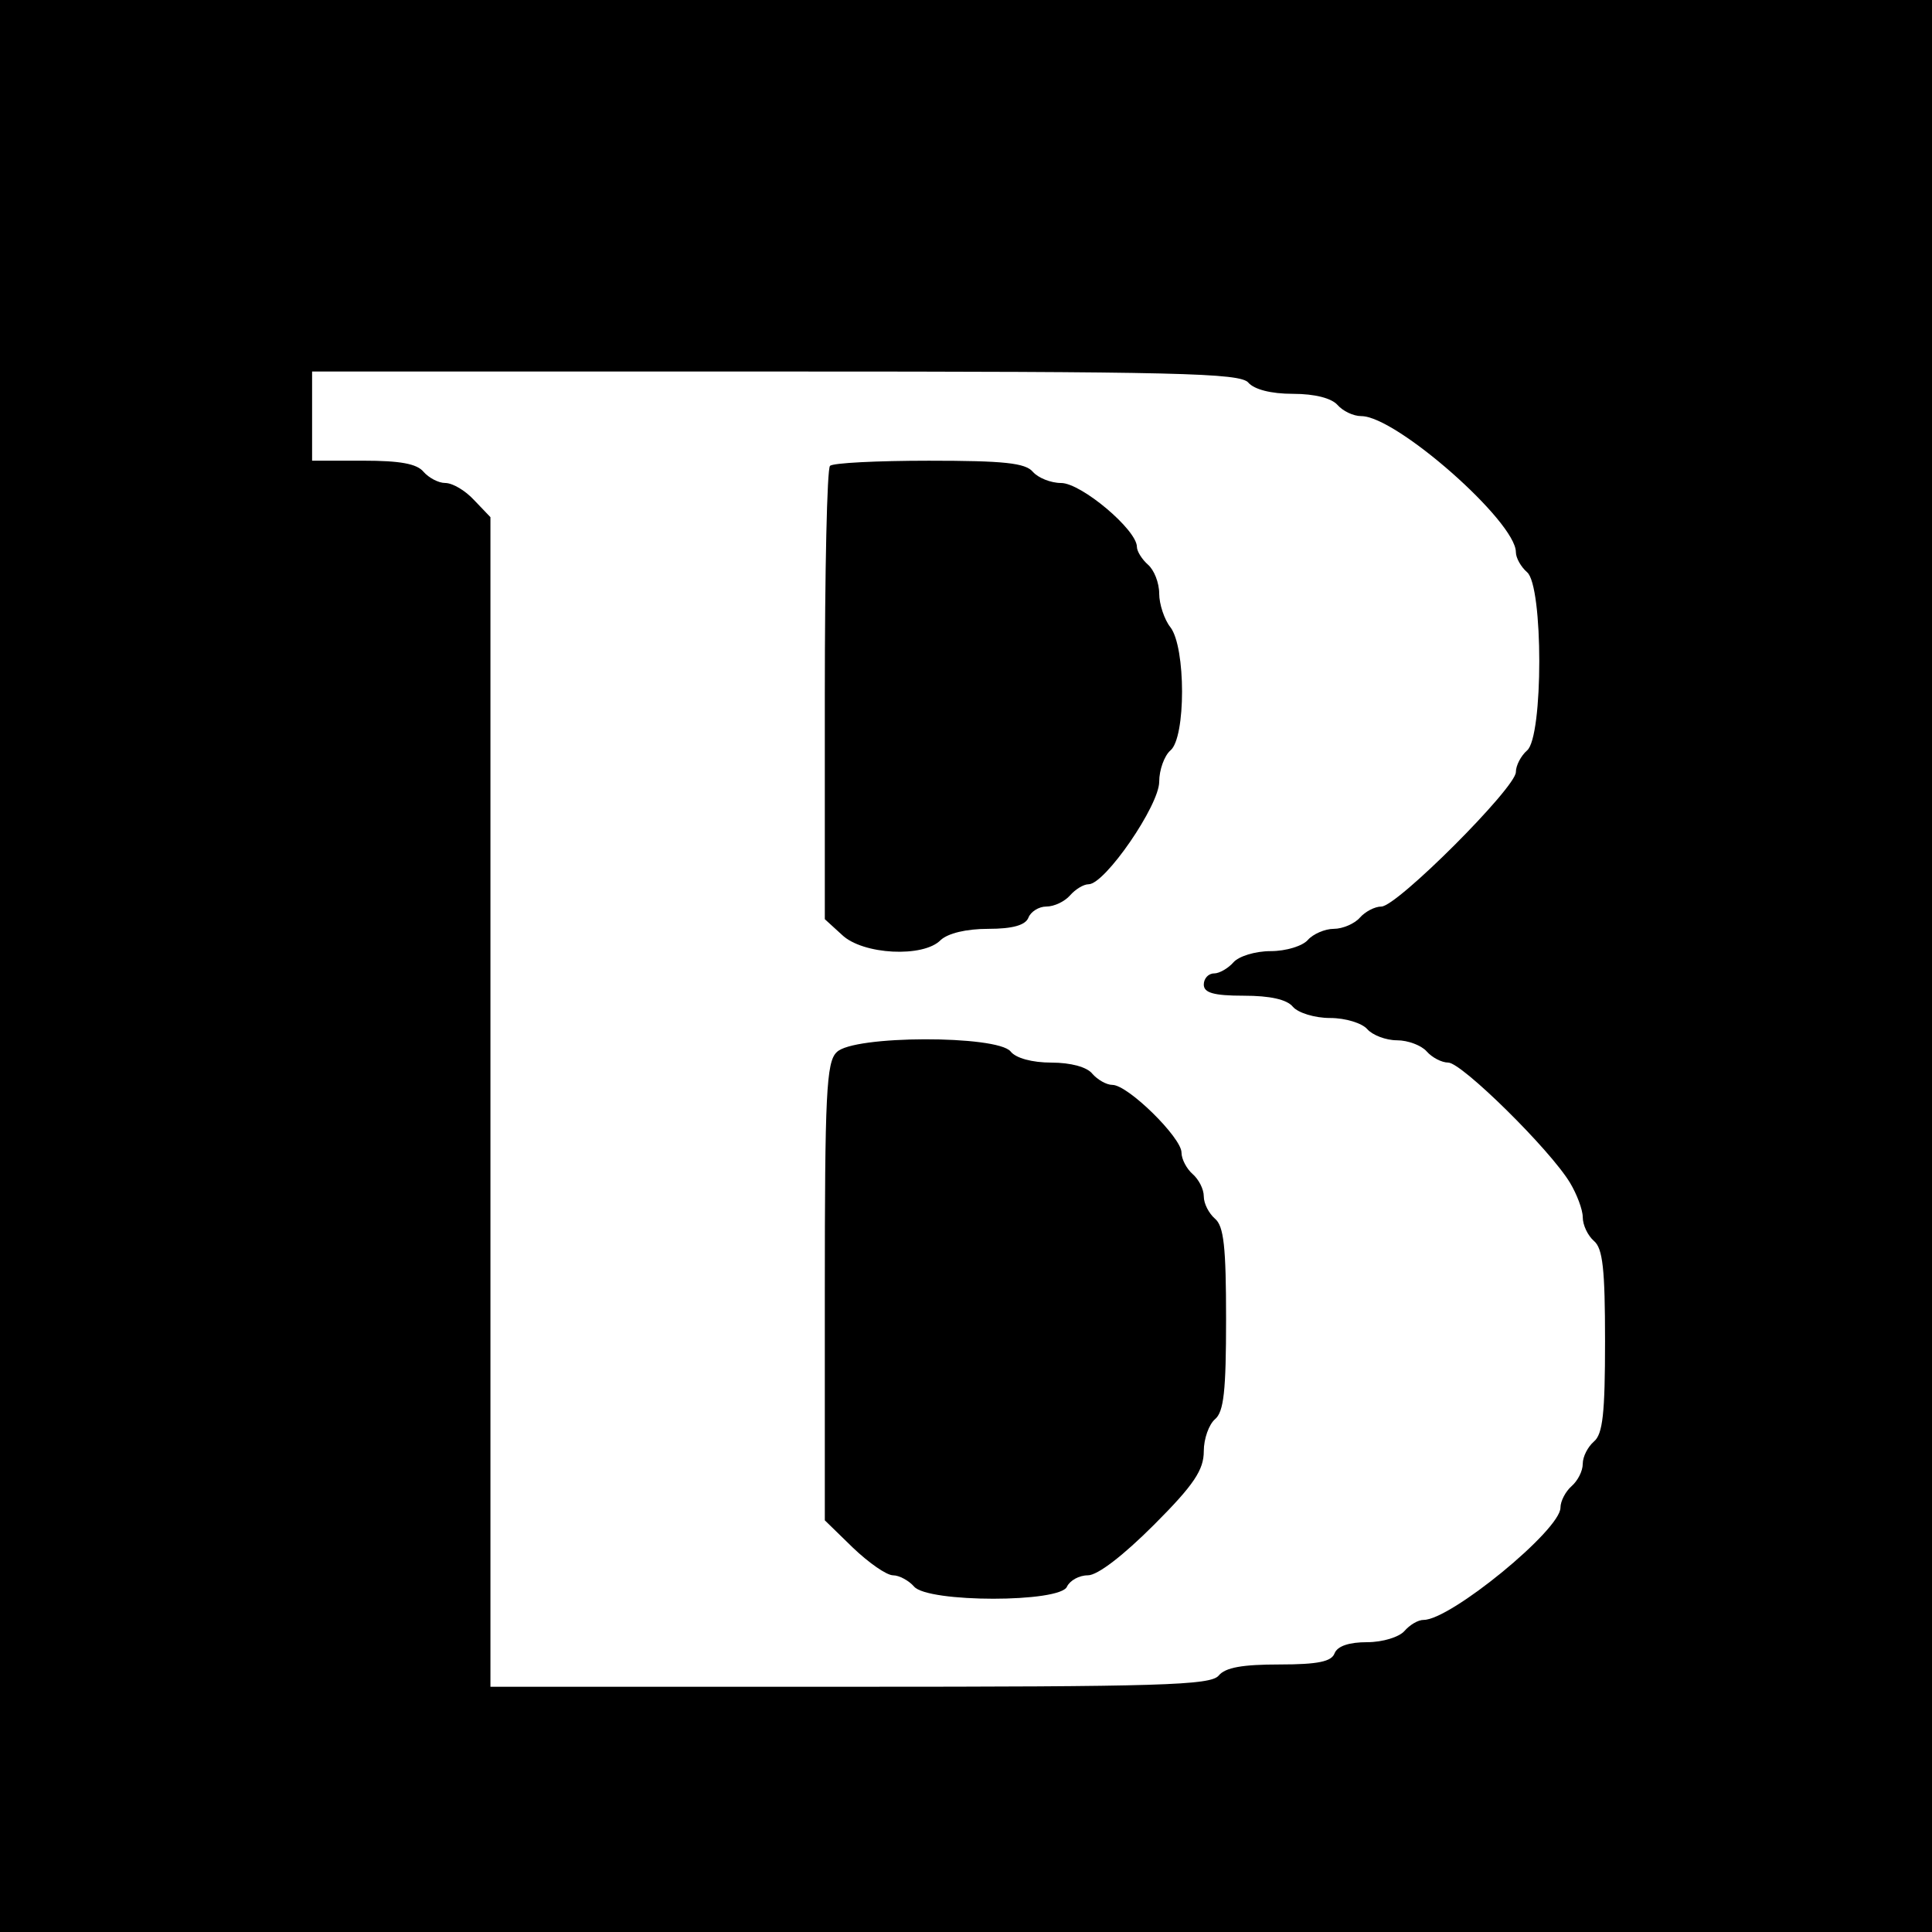
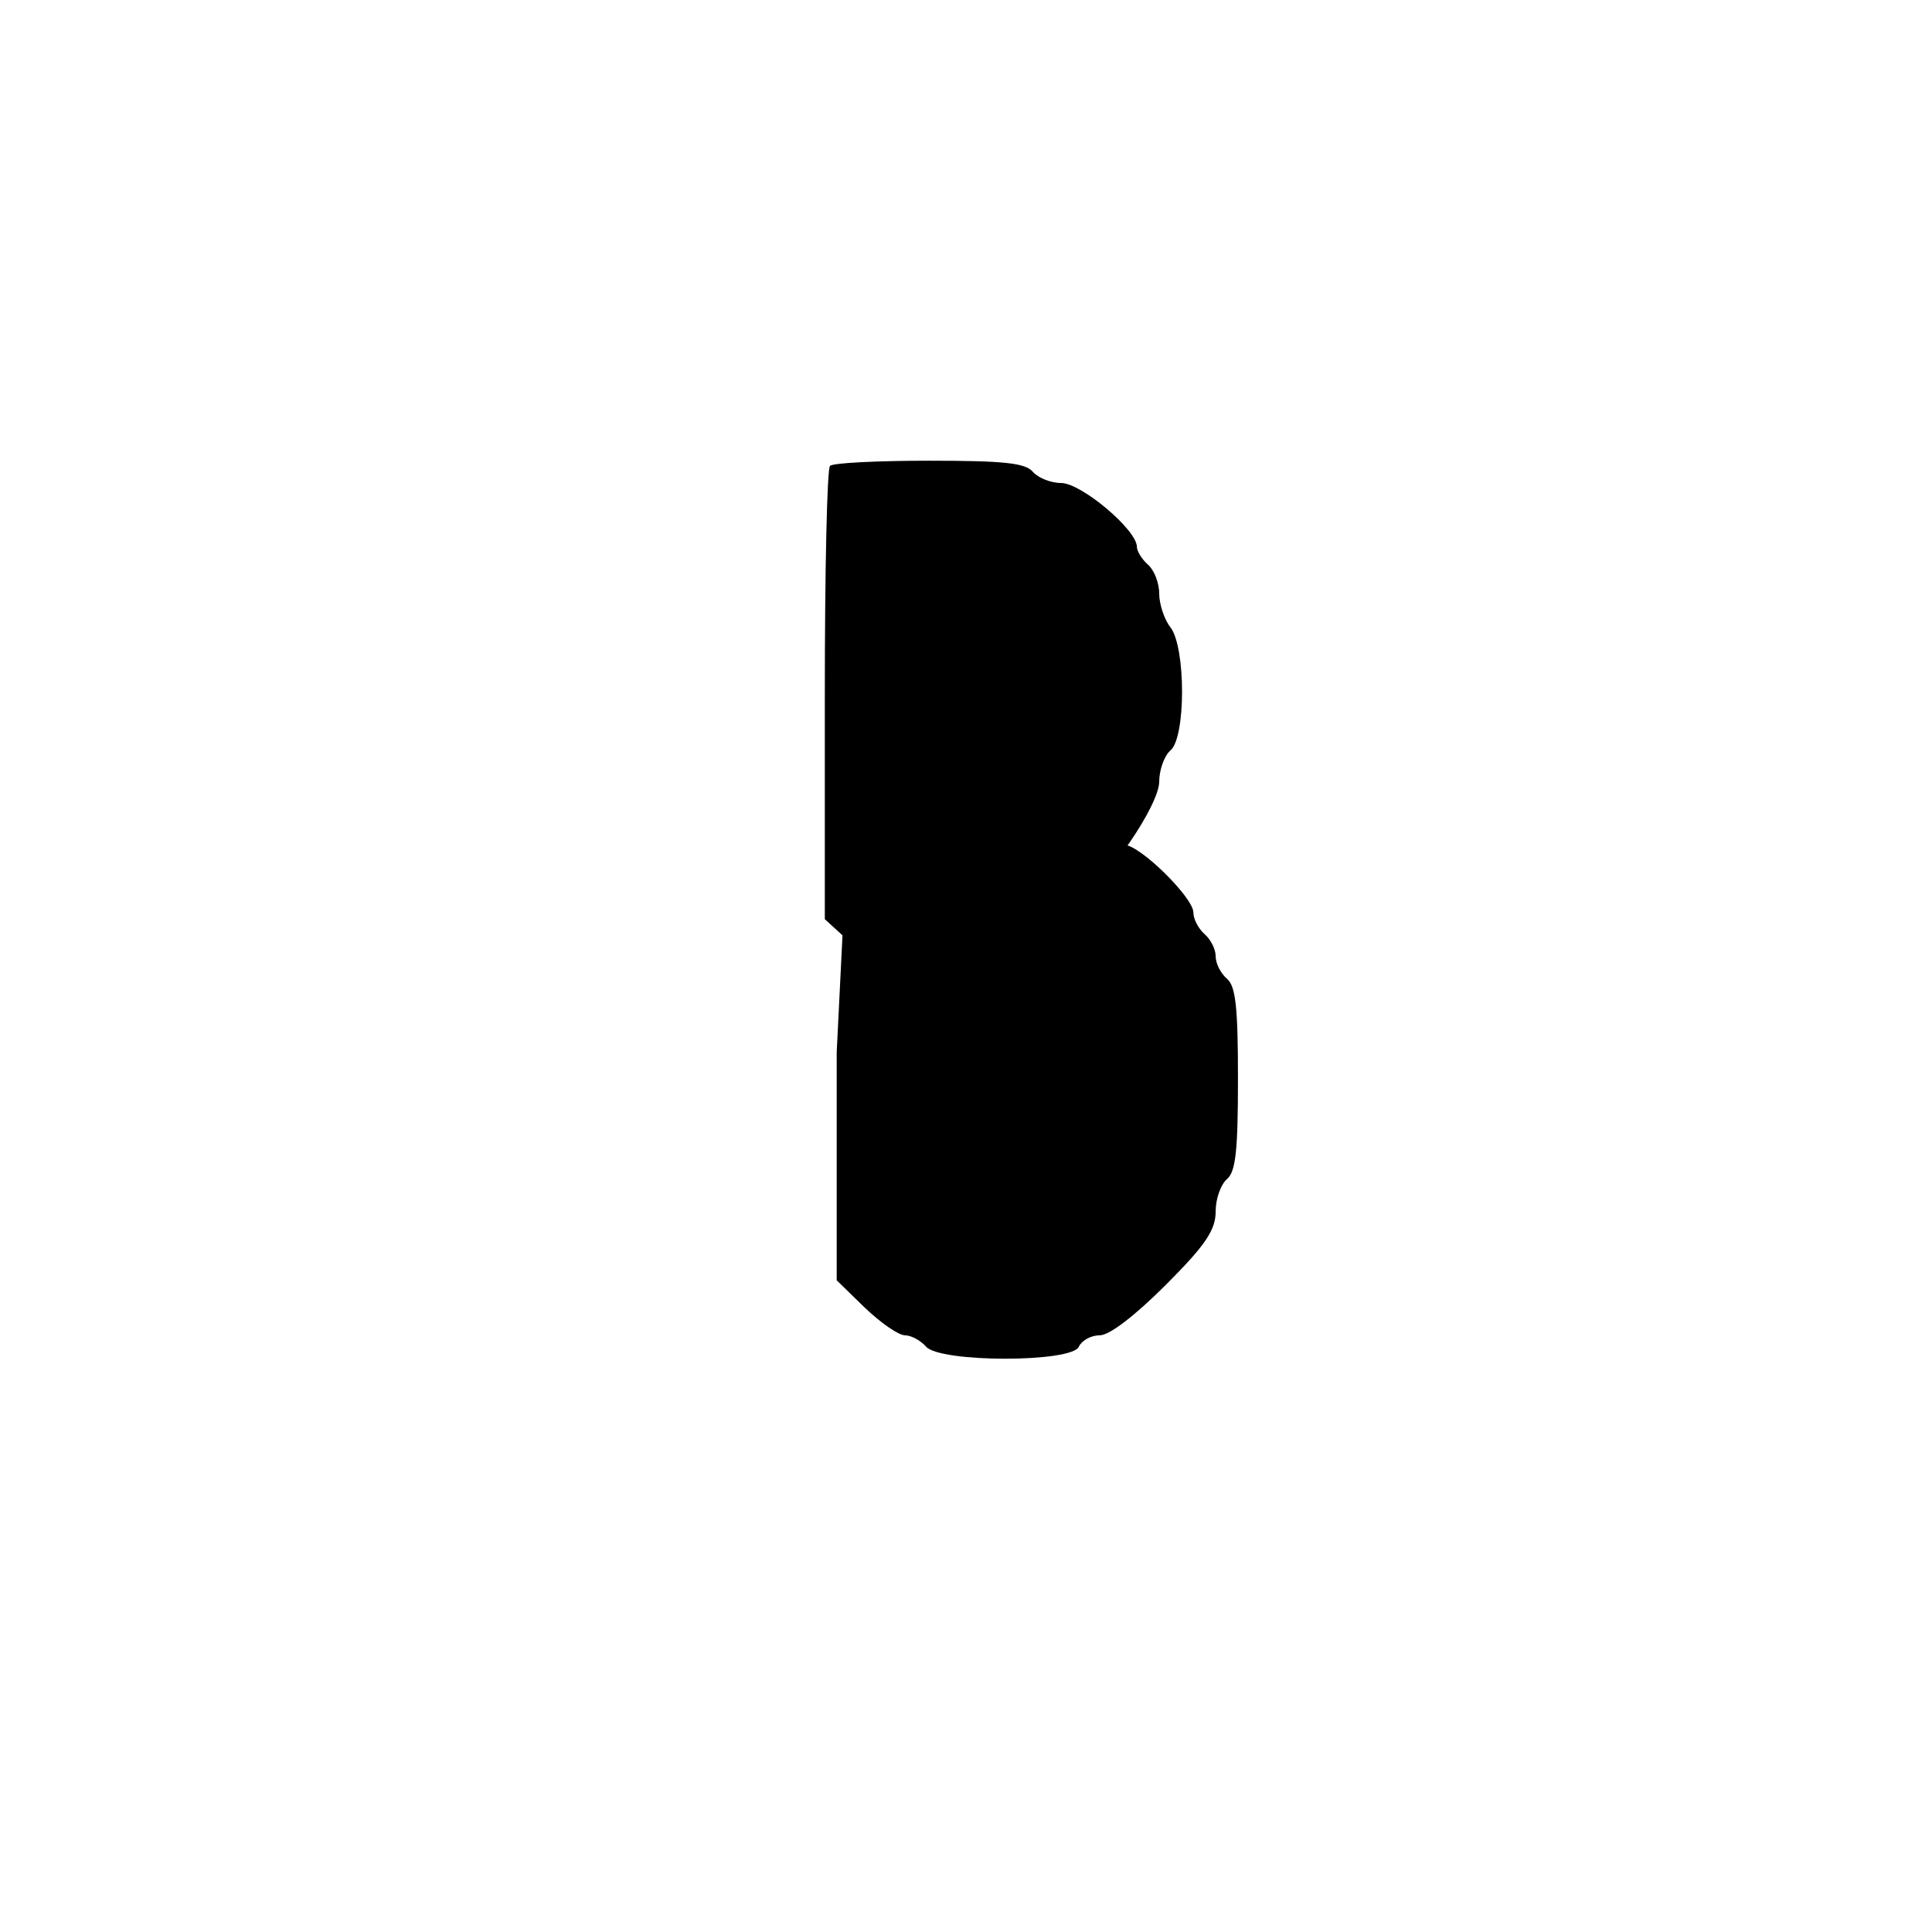
<svg xmlns="http://www.w3.org/2000/svg" version="1.0" width="260pt" height="260pt" viewBox="0 0 260 260" preserveAspectRatio="xMidYMid meet">
  <g transform="translate(0,260) scale(0.1,-0.1)" fill="#000000" stroke="none">
-     <path d="M0 1300 l0 -1300 1300 0 1300 0 0 1300 0 1300 -1300 0 -1300 0 0 -1300z m1680 785 c8 -9 30 -15 60 -15 30 0 52 -6 60 -15 7 -8 21 -15 32 -15 47 0 208 -142 208 -183 0 -8 7 -20 15 -27 22 -18 22 -222 0 -240 -8 -7 -15 -20 -15 -29 0 -21 -160 -181 -181 -181 -9 0 -22 -7 -29 -15 -7 -8 -23 -15 -35 -15 -12 0 -28 -7 -35 -15 -7 -8 -29 -15 -50 -15 -21 0 -43 -7 -50 -15 -7 -8 -19 -15 -26 -15 -8 0 -14 -7 -14 -15 0 -11 13 -15 54 -15 35 0 58 -5 66 -15 7 -8 29 -15 50 -15 21 0 43 -7 50 -15 7 -8 25 -15 40 -15 15 0 33 -7 40 -15 7 -8 20 -15 29 -15 18 0 137 -117 164 -162 9 -15 17 -36 17 -46 0 -11 7 -25 15 -32 12 -10 15 -38 15 -135 0 -97 -3 -125 -15 -135 -8 -7 -15 -20 -15 -30 0 -10 -7 -23 -15 -30 -8 -7 -15 -20 -15 -29 0 -30 -148 -151 -184 -151 -8 0 -19 -7 -26 -15 -7 -8 -29 -15 -50 -15 -24 0 -40 -5 -44 -15 -4 -11 -22 -15 -74 -15 -50 0 -73 -4 -82 -15 -11 -13 -78 -15 -496 -15 l-484 0 0 787 0 787 -22 23 c-12 13 -29 23 -39 23 -9 0 -22 7 -29 15 -9 11 -32 15 -81 15 l-69 0 0 60 0 60 624 0 c542 0 625 -2 636 -15z" />
    <path d="M1117 1973 c-4 -3 -7 -142 -7 -308 l0 -302 23 -21 c28 -27 110 -31 133 -7 10 9 34 15 64 15 33 0 50 5 54 15 3 8 14 15 24 15 11 0 25 7 32 15 7 8 18 15 25 15 22 0 95 106 95 138 0 16 7 35 15 42 21 17 21 139 0 166 -8 10 -15 31 -15 45 0 15 -7 32 -15 39 -8 7 -15 18 -15 24 0 23 -75 86 -102 86 -14 0 -31 7 -38 15 -10 12 -39 15 -140 15 -69 0 -130 -3 -133 -7z" />
-     <path d="M1126 1184 c-14 -13 -16 -57 -16 -323 l0 -307 38 -37 c21 -20 45 -37 54 -37 8 0 21 -7 28 -15 18 -22 198 -22 206 0 4 8 16 15 28 15 13 0 47 26 89 68 54 54 67 74 67 99 0 17 7 36 15 43 12 10 15 38 15 135 0 97 -3 125 -15 135 -8 7 -15 20 -15 30 0 10 -7 23 -15 30 -8 7 -15 20 -15 29 0 20 -72 91 -93 91 -8 0 -20 7 -27 15 -7 9 -29 15 -55 15 -26 0 -48 6 -55 15 -18 22 -212 22 -234 -1z" />
+     <path d="M1126 1184 l0 -307 38 -37 c21 -20 45 -37 54 -37 8 0 21 -7 28 -15 18 -22 198 -22 206 0 4 8 16 15 28 15 13 0 47 26 89 68 54 54 67 74 67 99 0 17 7 36 15 43 12 10 15 38 15 135 0 97 -3 125 -15 135 -8 7 -15 20 -15 30 0 10 -7 23 -15 30 -8 7 -15 20 -15 29 0 20 -72 91 -93 91 -8 0 -20 7 -27 15 -7 9 -29 15 -55 15 -26 0 -48 6 -55 15 -18 22 -212 22 -234 -1z" />
  </g>
</svg>